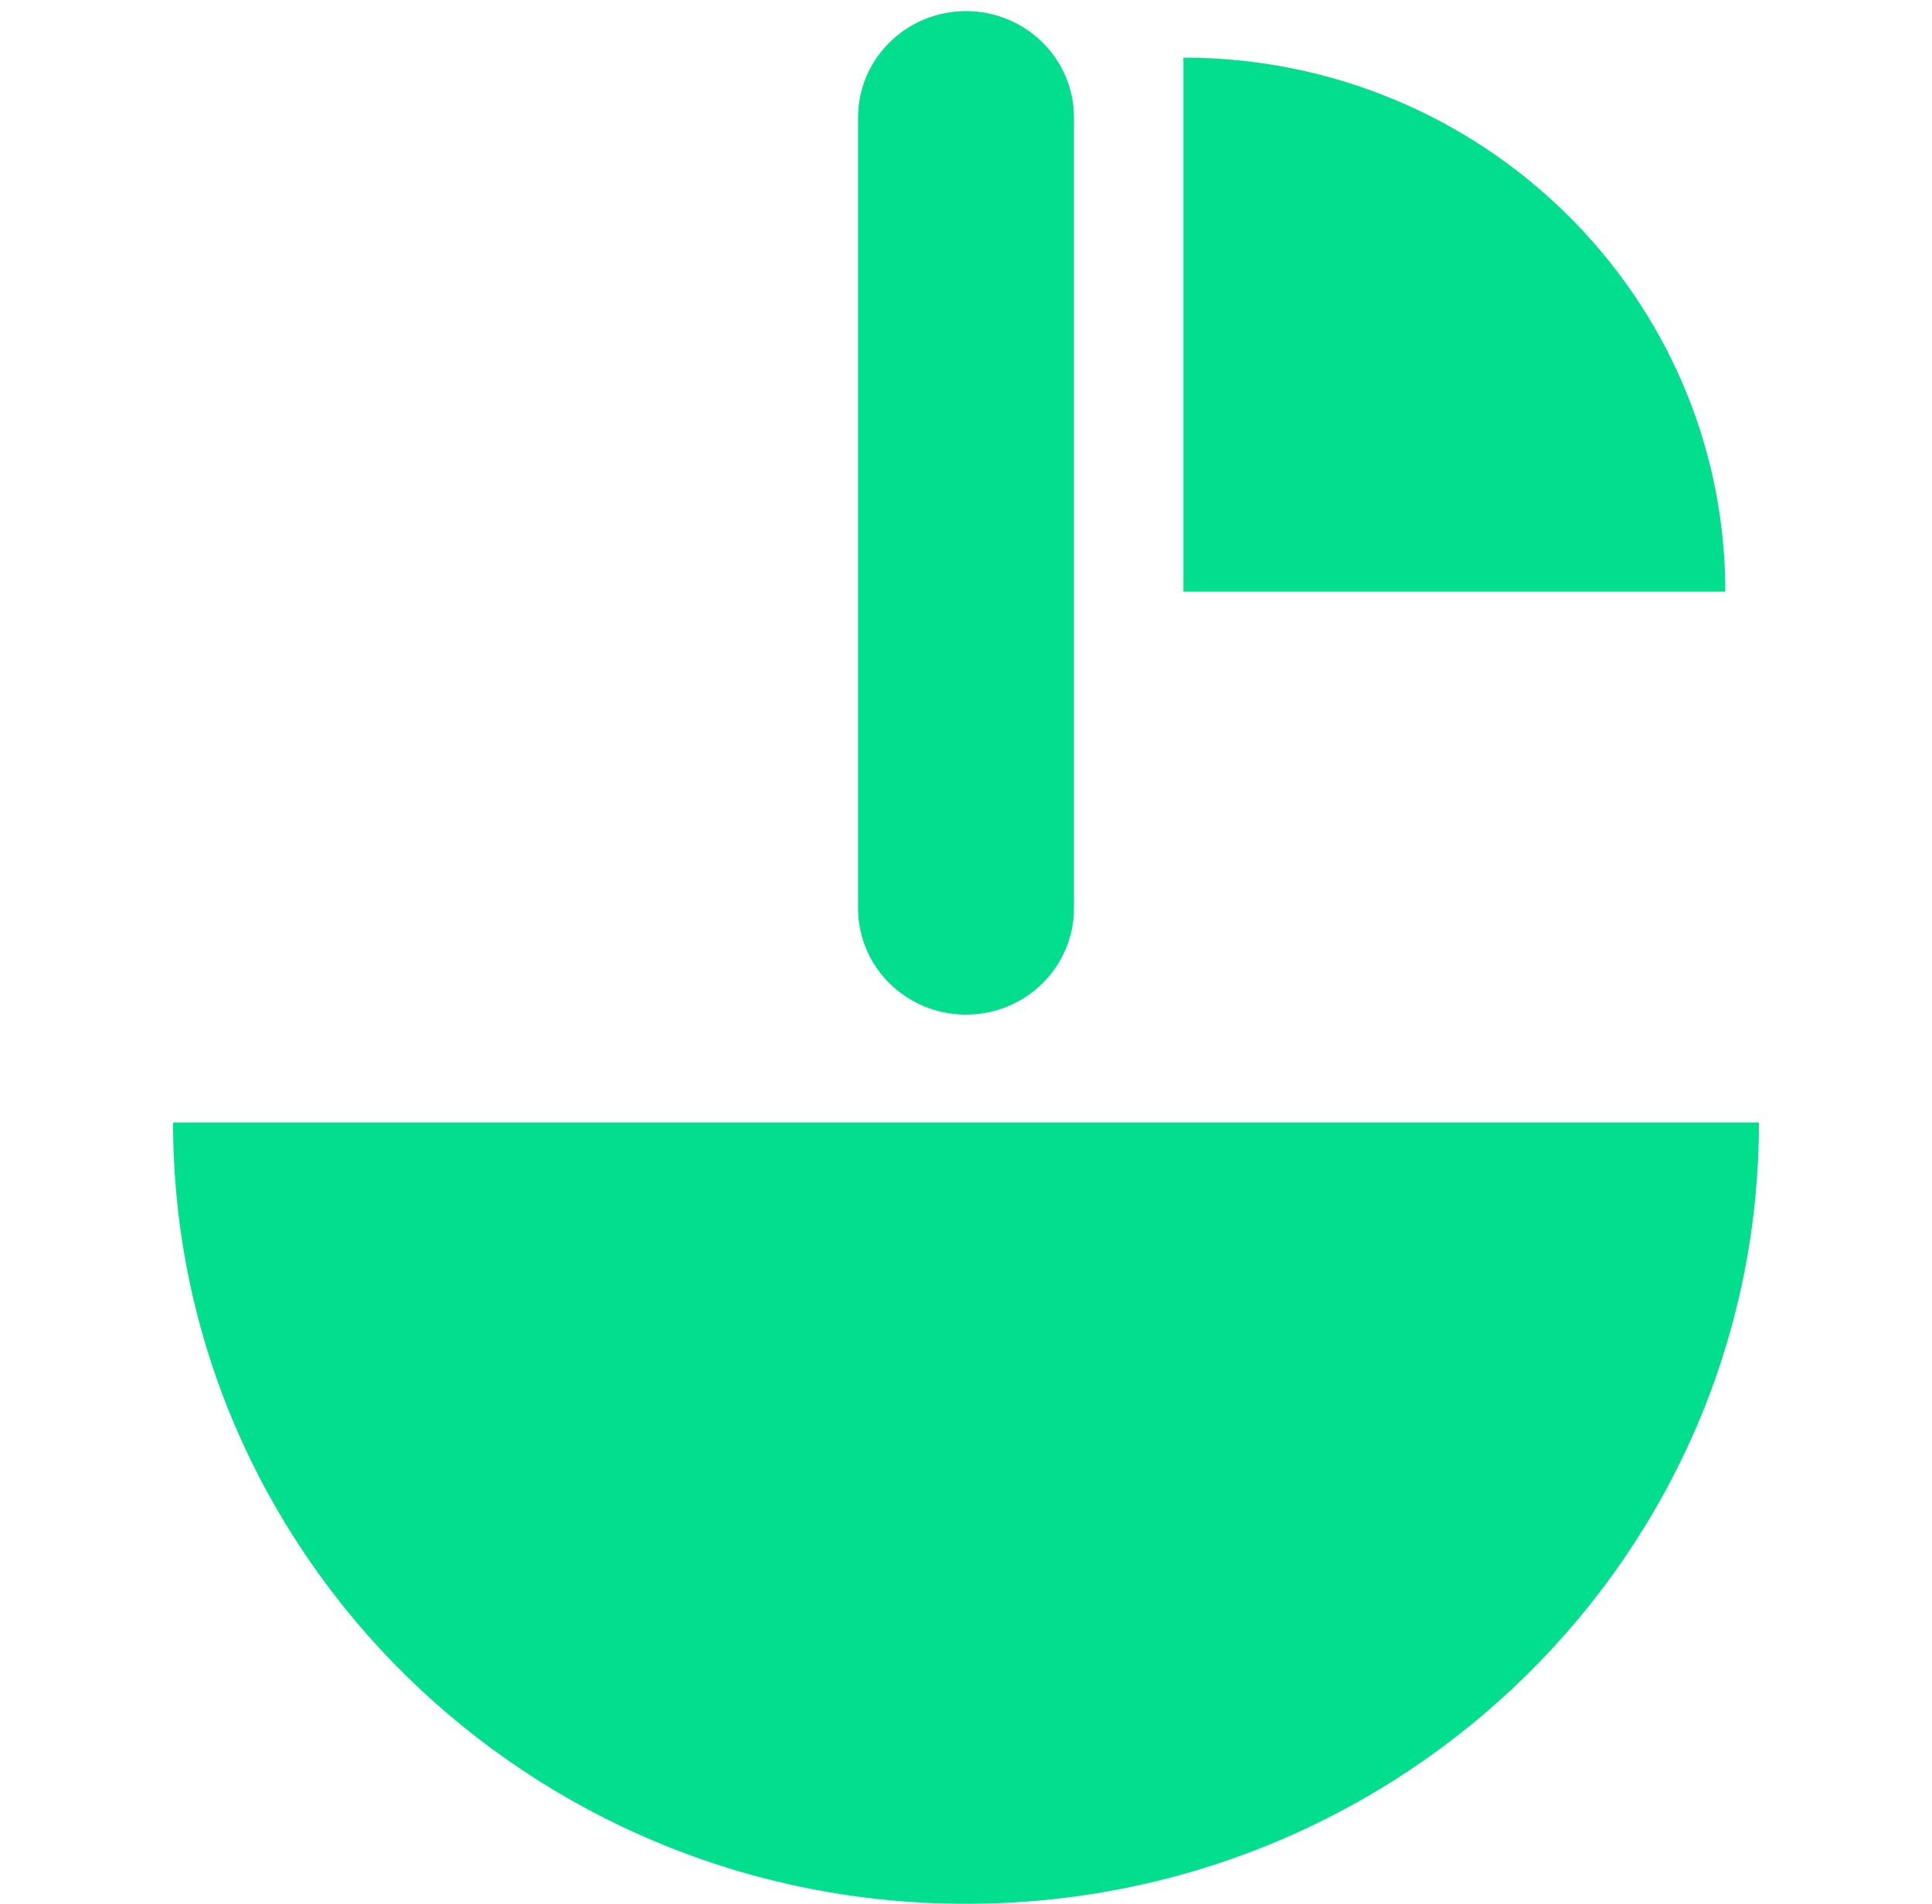
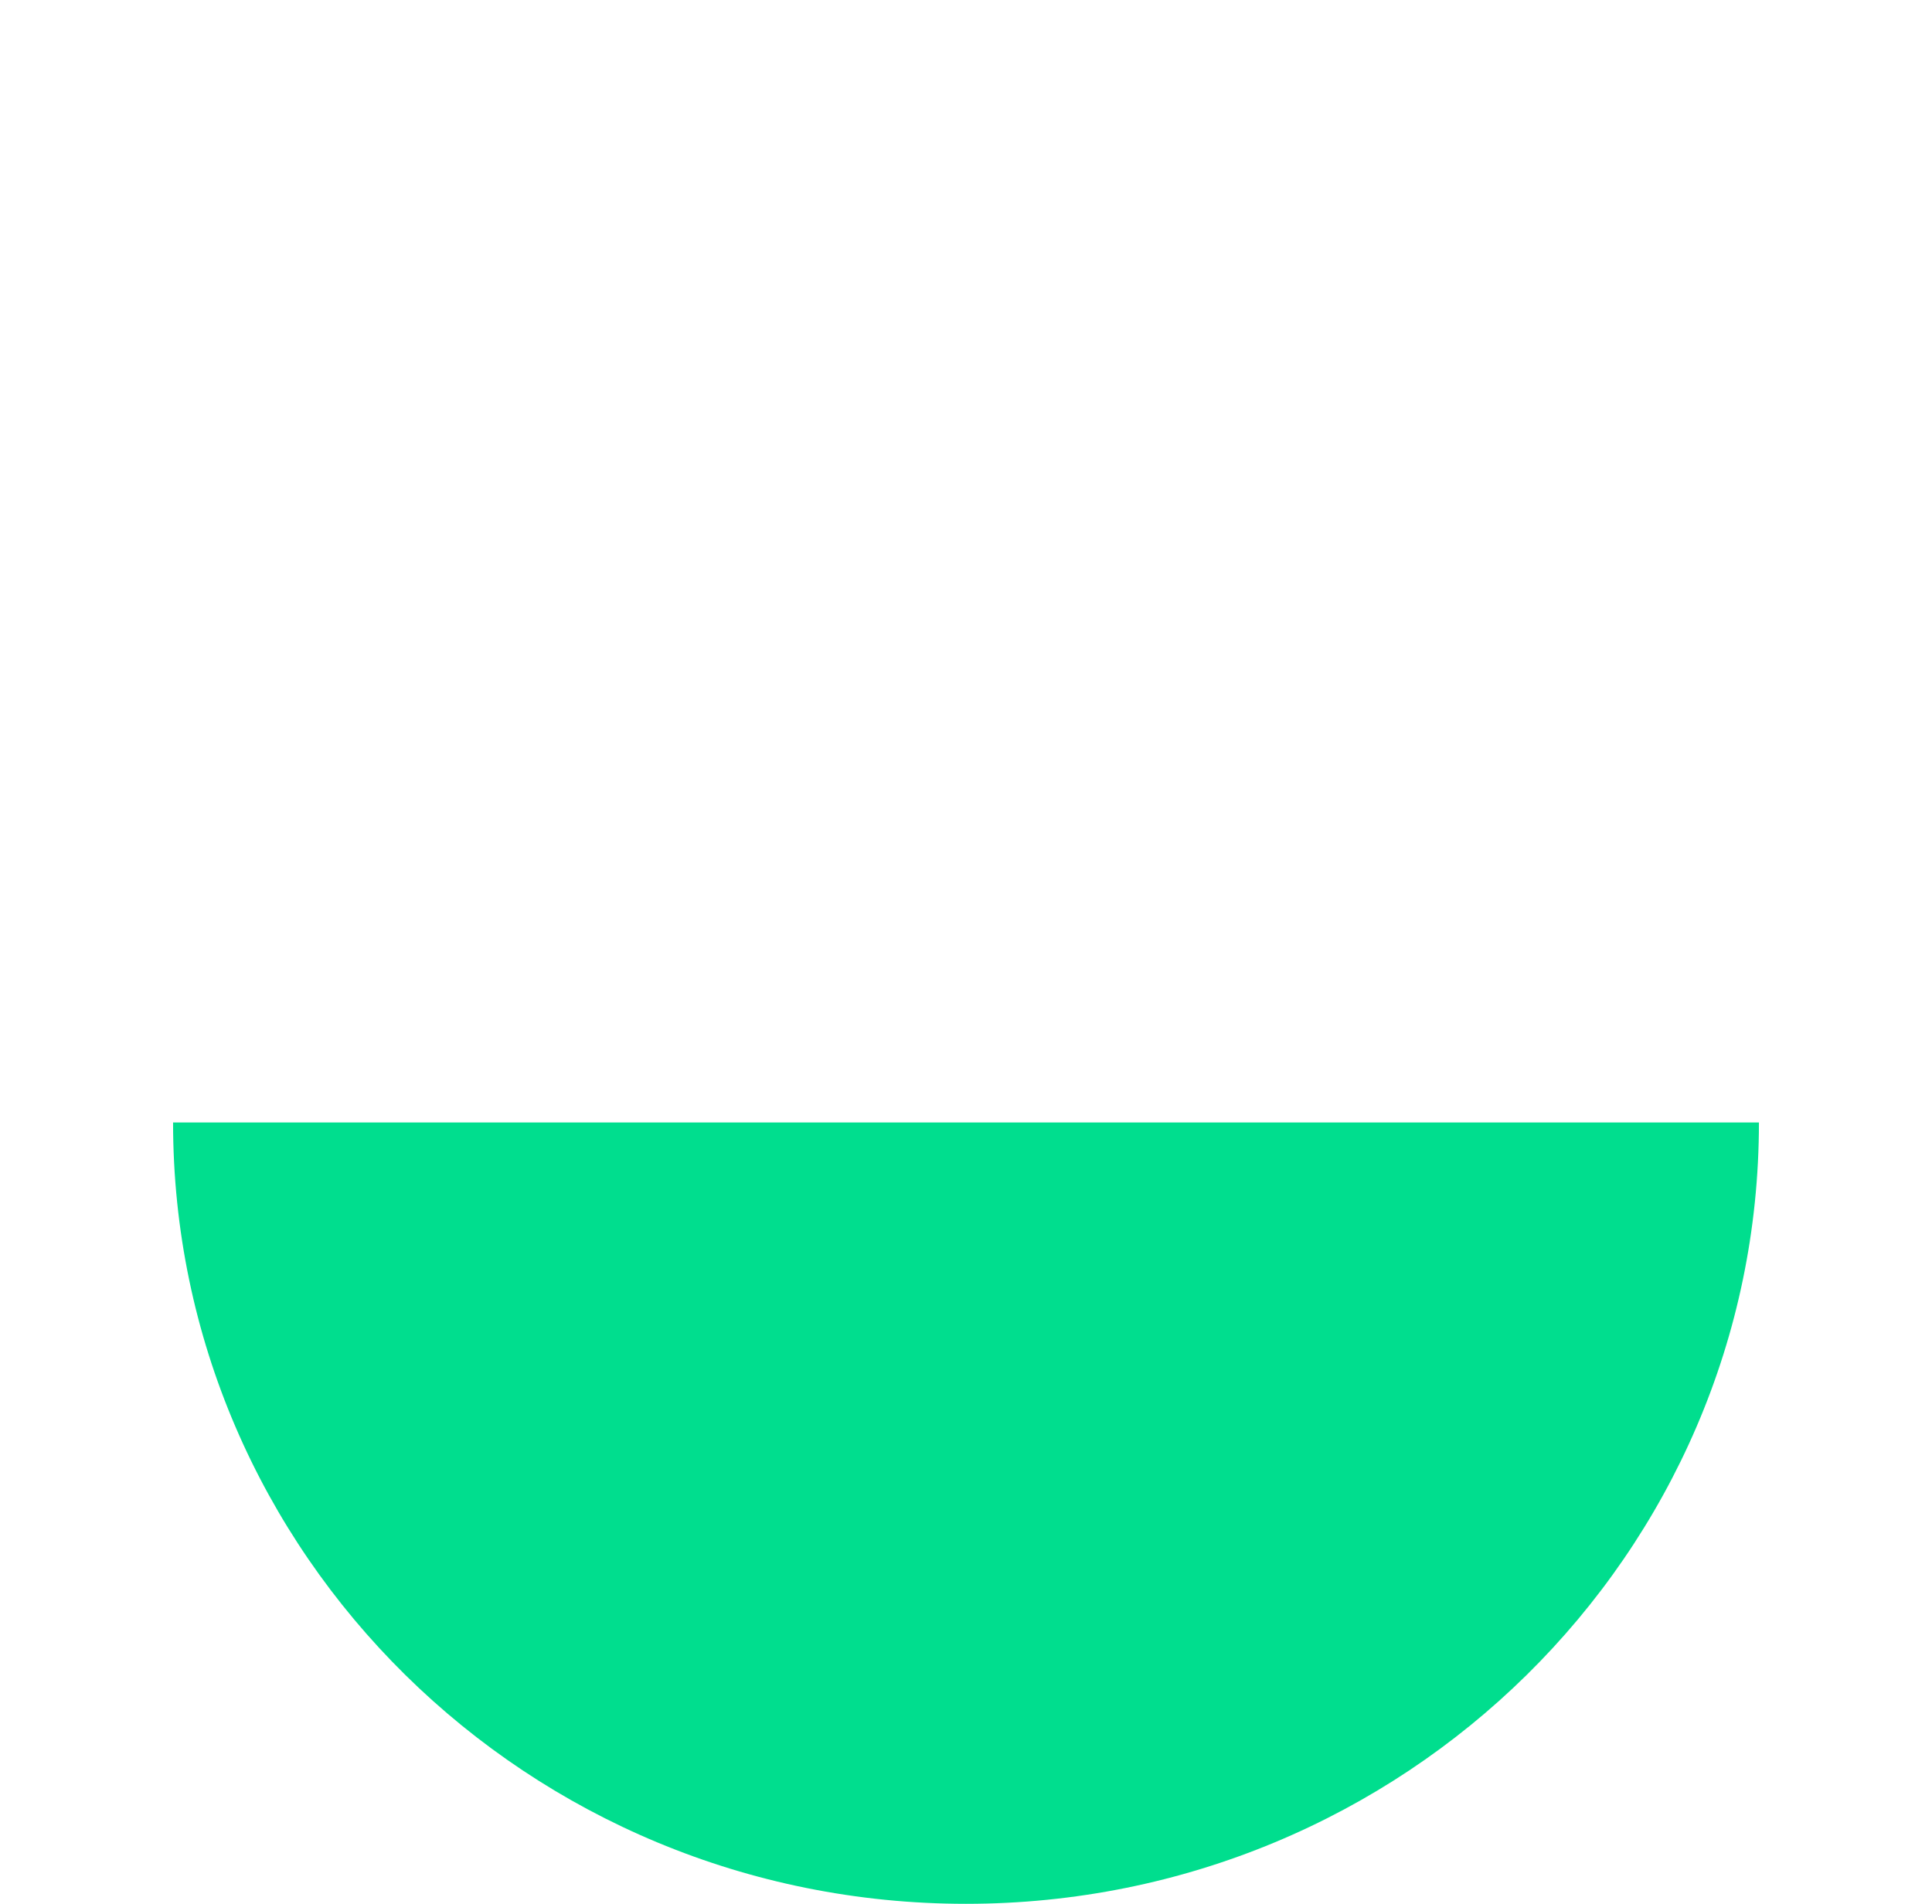
<svg xmlns="http://www.w3.org/2000/svg" width="69" height="68" viewBox="0 0 69 68" fill="none">
  <path d="M6.181 40.091C6.181 55.504 18.86 68 34.5 68C50.139 68 62.819 55.504 62.819 40.091H6.181V40.091Z" fill="#00DE8E" />
-   <path d="M61.618 21.132C61.618 10.597 52.953 2.058 42.264 2.058V21.132" fill="#00DE8E" />
-   <path d="M34.5 36.24C32.371 36.24 30.645 34.539 30.645 32.44V4.197C30.645 2.099 32.371 0.397 34.5 0.397C36.63 0.397 38.356 2.099 38.356 4.197V32.44C38.356 34.539 36.63 36.24 34.5 36.24Z" fill="#00DE8E" />
</svg>